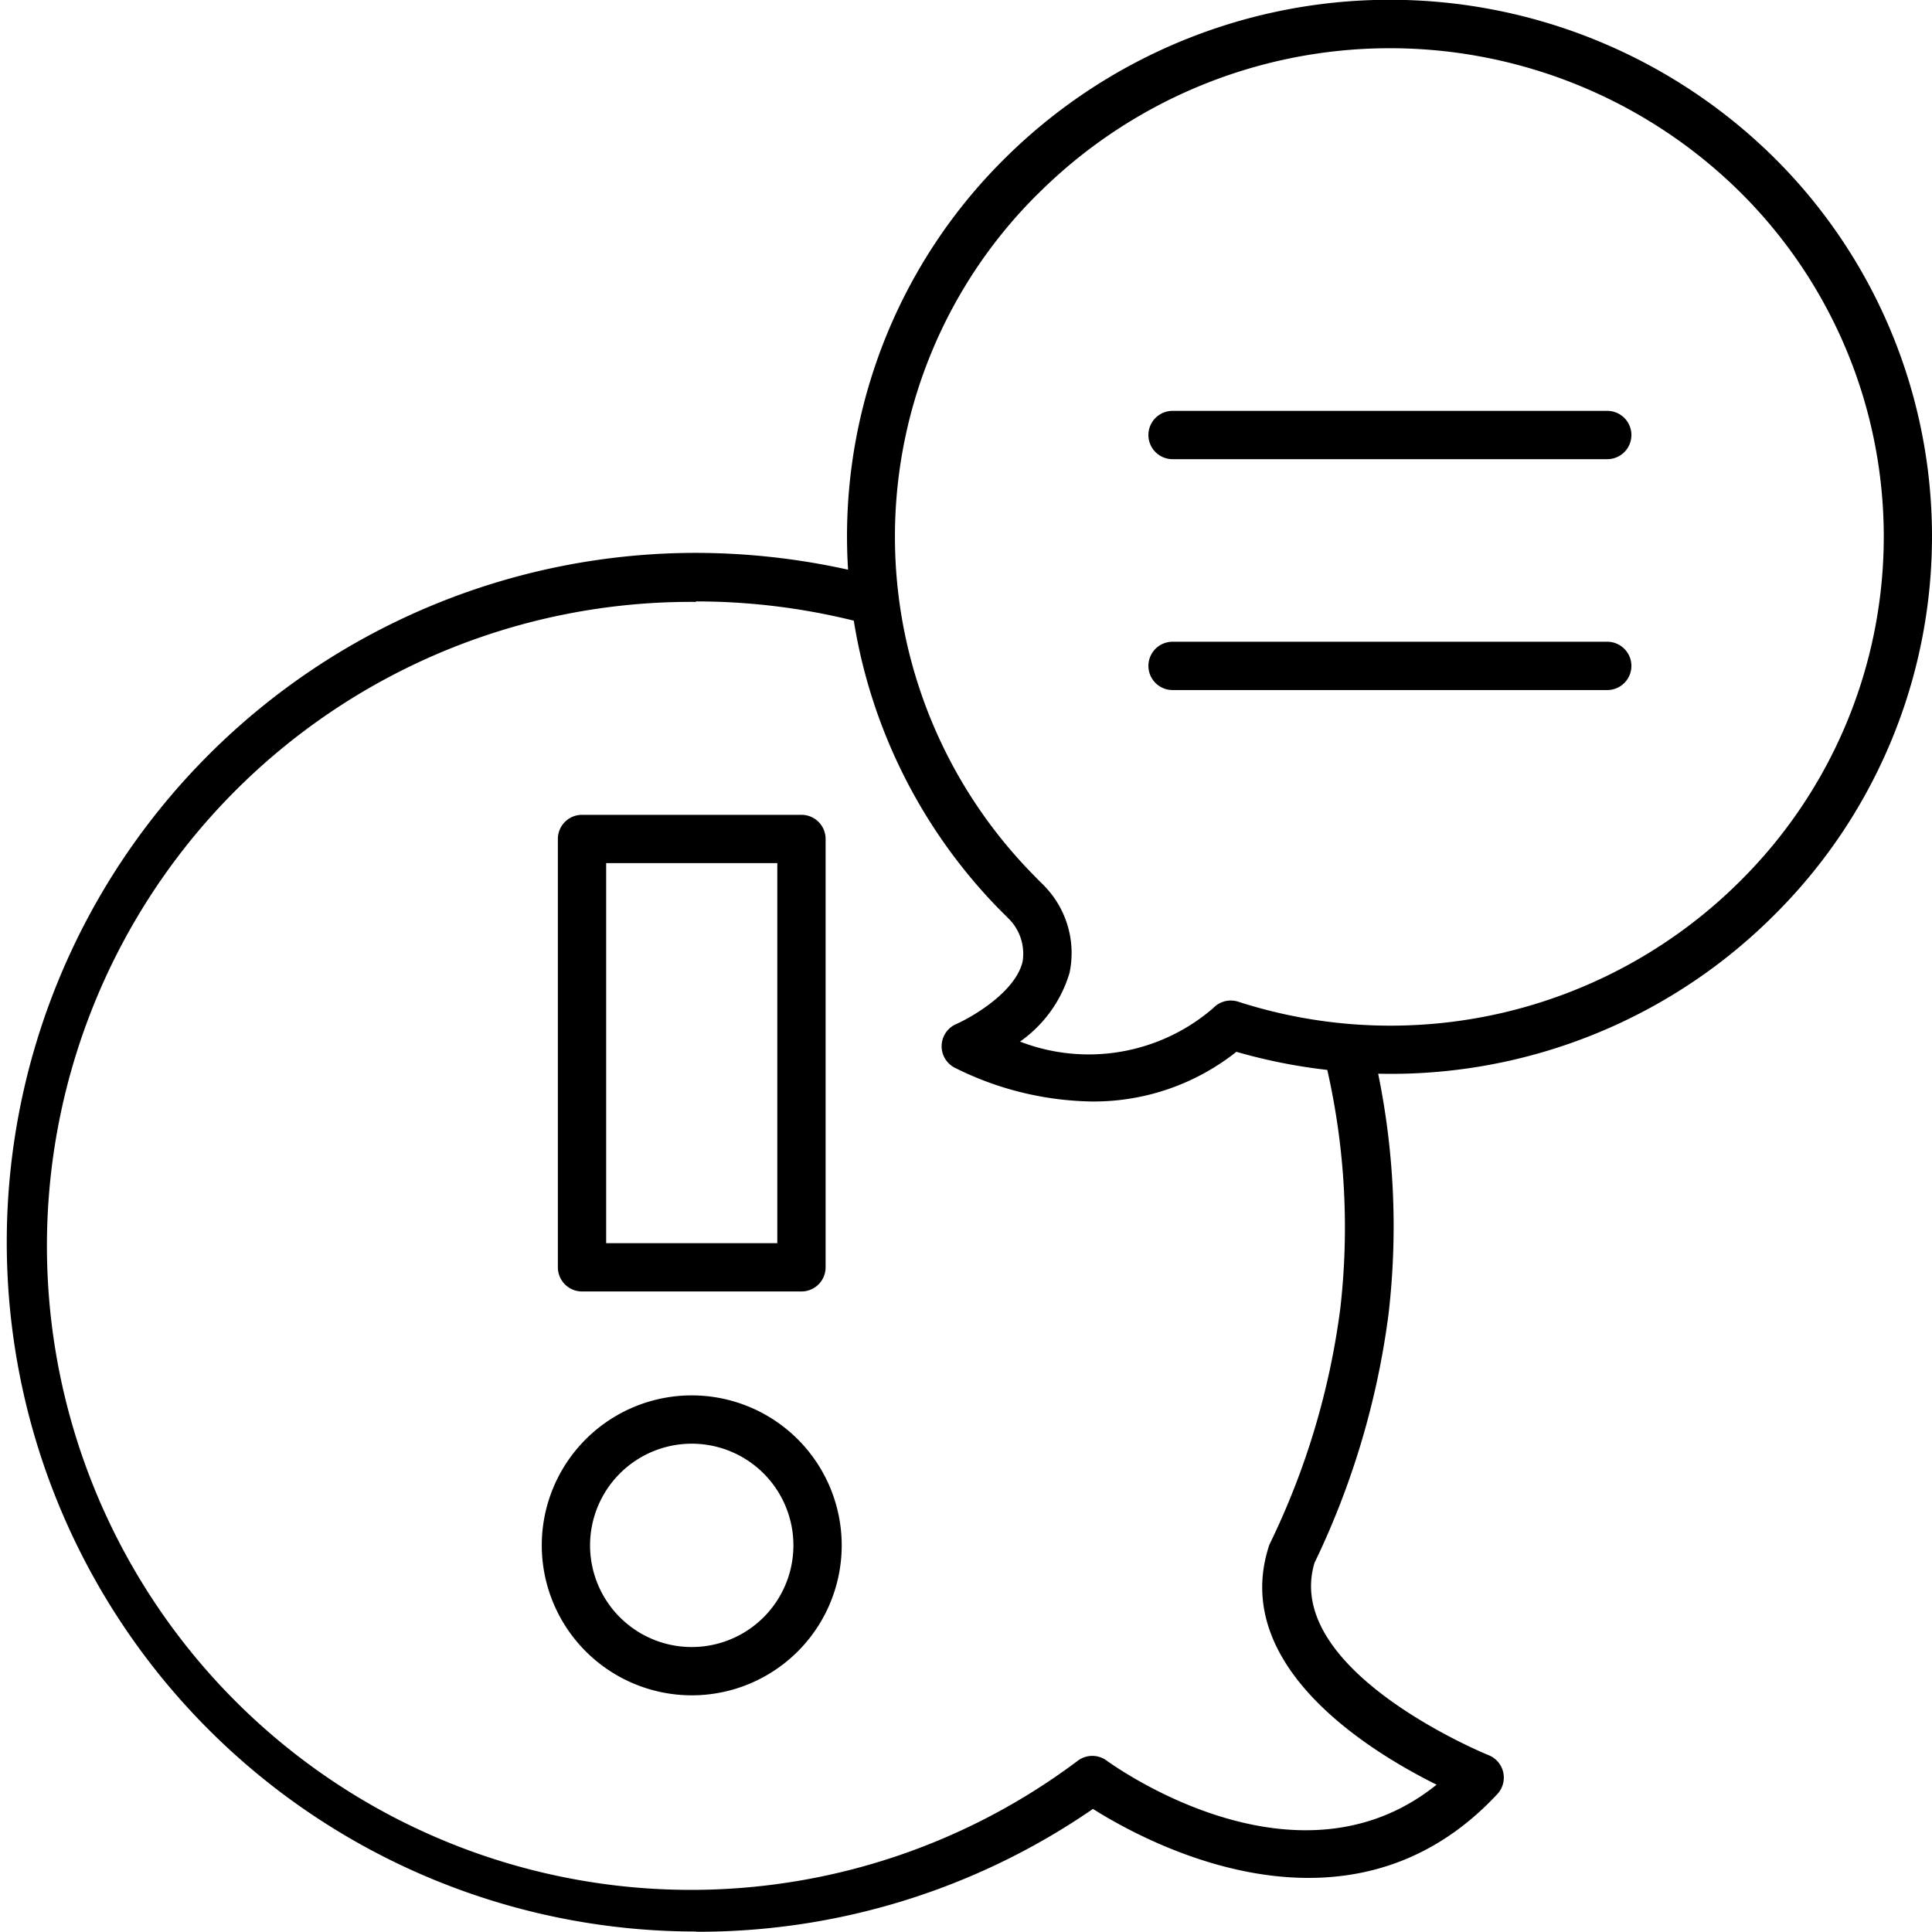
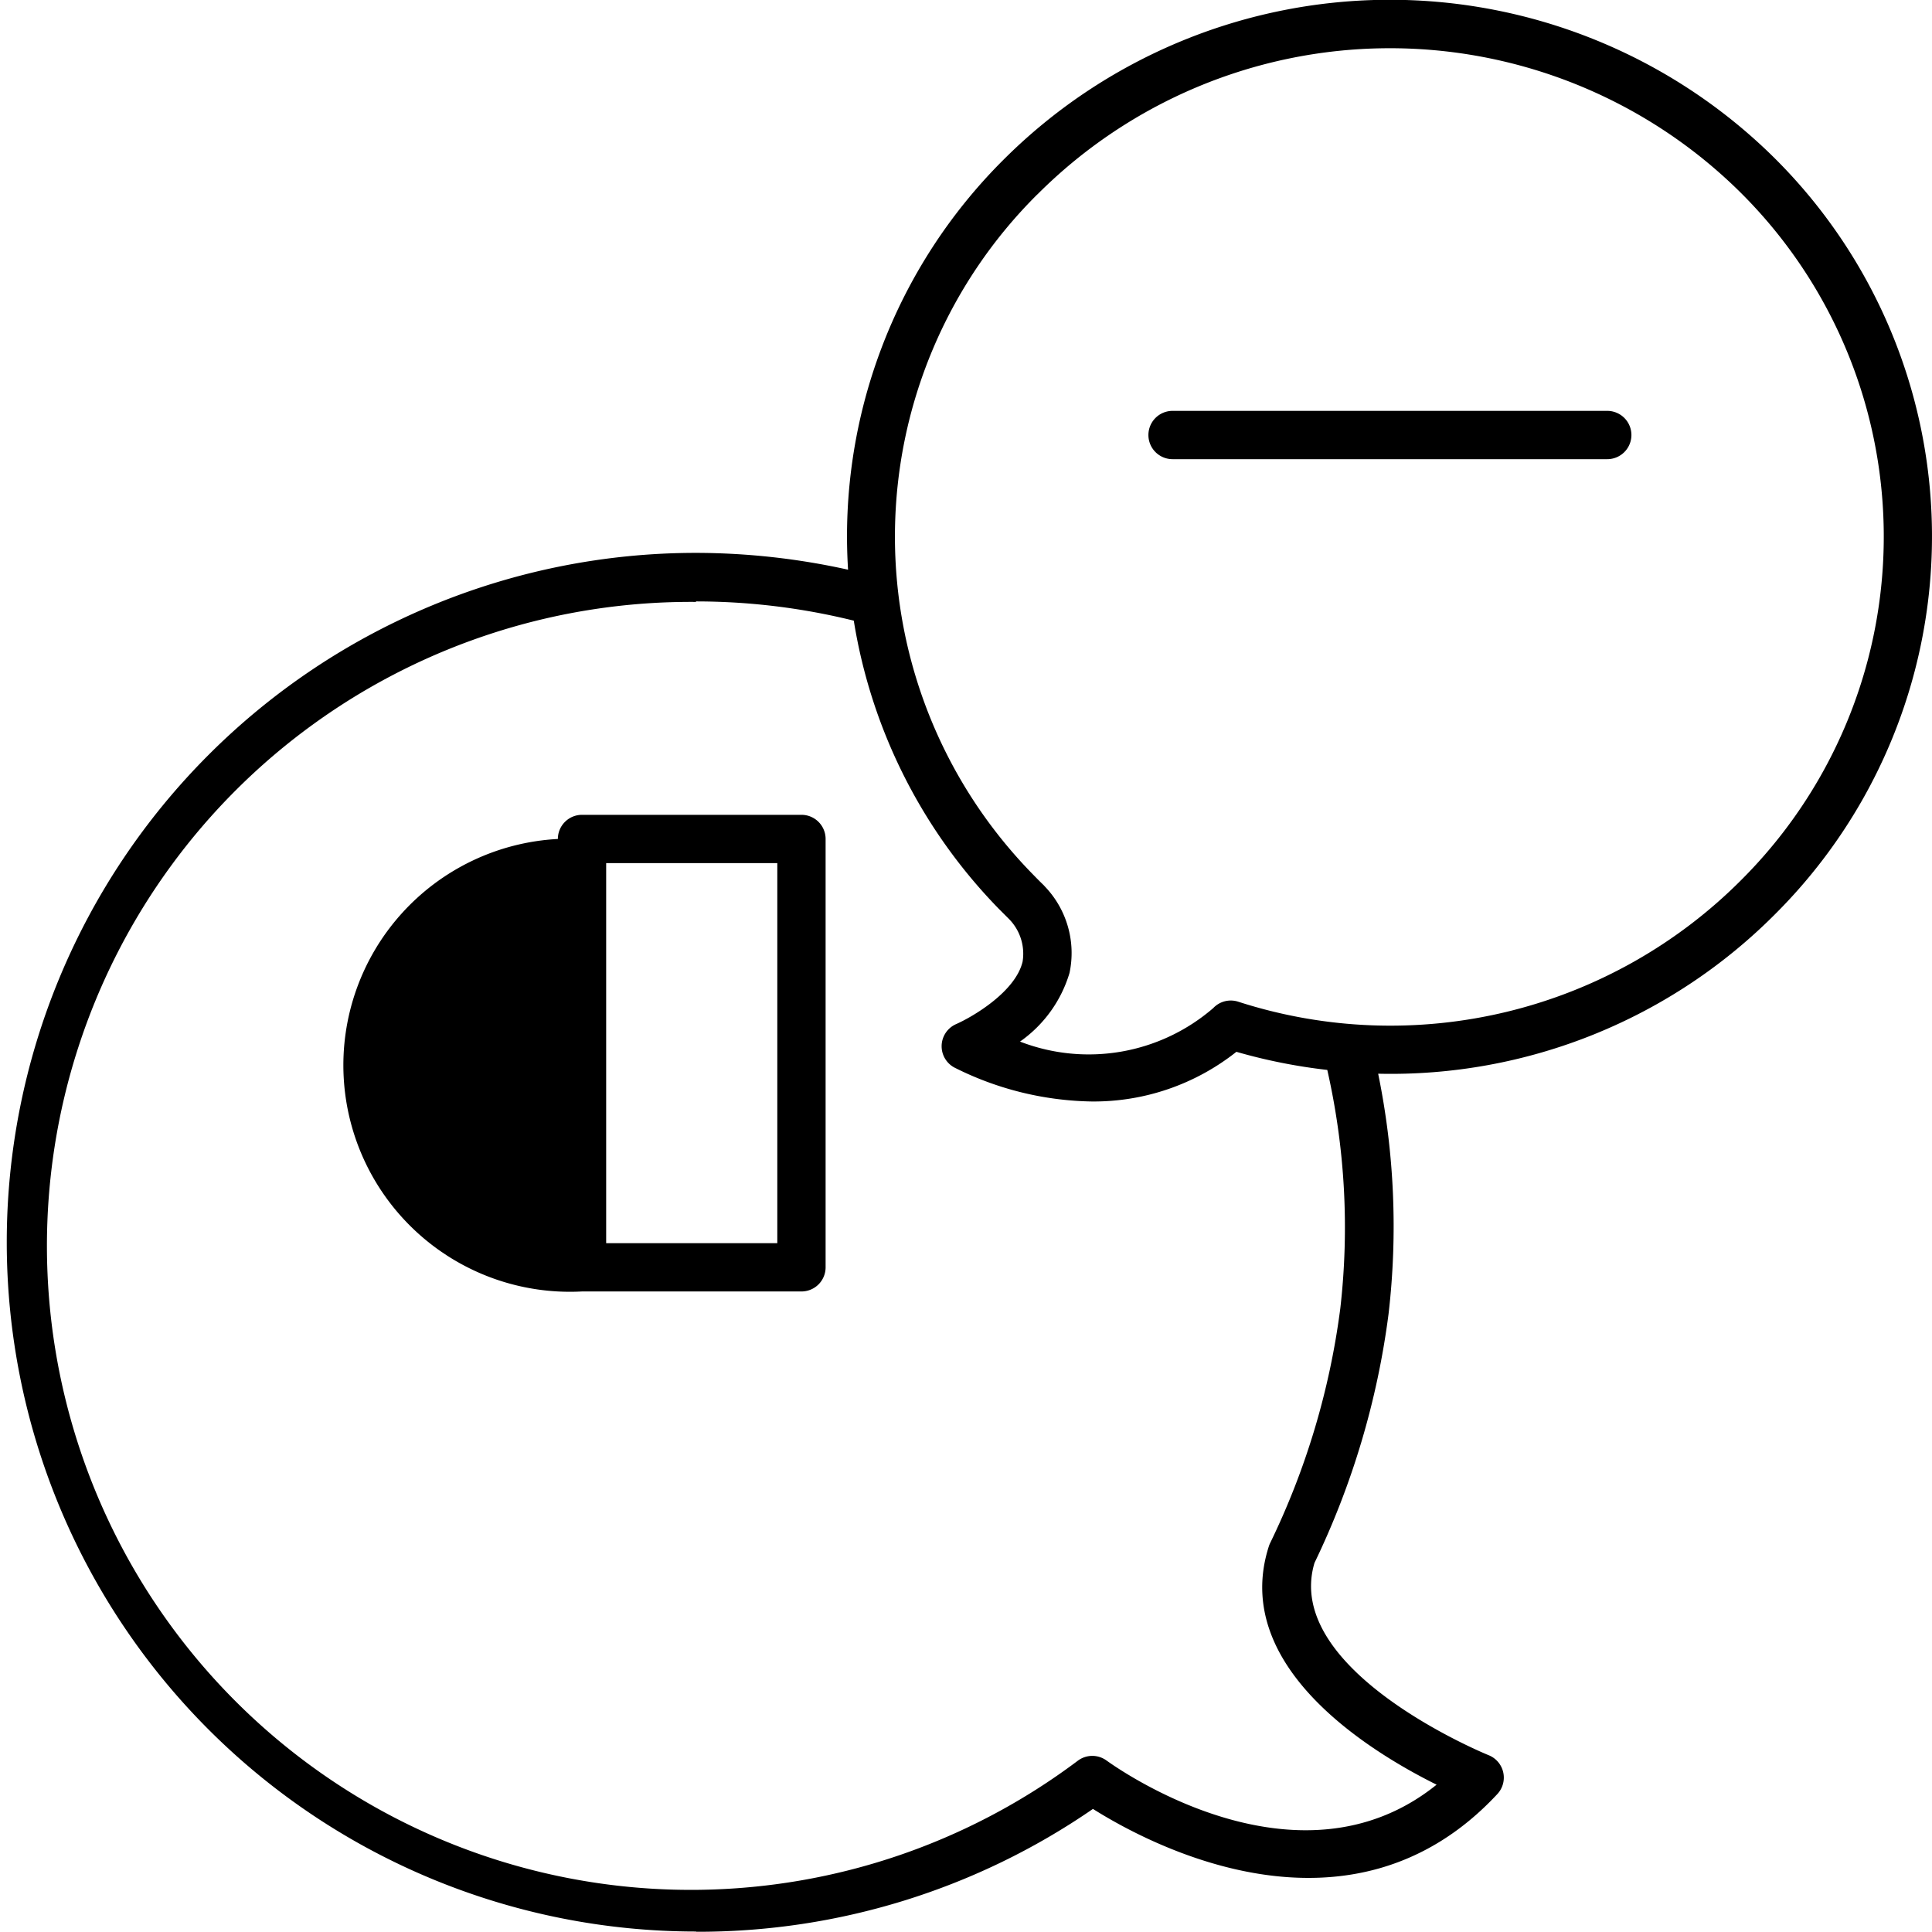
<svg xmlns="http://www.w3.org/2000/svg" id="feedback" width="24" height="23.997" viewBox="0 0 24 23.997">
  <path id="Path_47709" data-name="Path 47709" d="M18.648,34.008a8.639,8.639,0,0,0,4.929-1.526c.692.437,3.192,1.785,5.024-.185a.3.3,0,0,0-.11-.483c-.026-.01-2.562-1.048-2.162-2.388a10.085,10.085,0,0,0,.92-3.092,9.428,9.428,0,0,0-.129-2.985,6.734,6.734,0,0,0,4.949-2,6.624,6.624,0,0,0-.086-9.434A6.79,6.79,0,0,0,22.461,12a6.6,6.6,0,0,0-1.926,5.088,8.765,8.765,0,0,0-1.888-.209,8.563,8.563,0,1,0,0,17.126Zm4.24-21.583a6.188,6.188,0,0,1,8.678-.077,6.024,6.024,0,0,1,.078,8.581,6.153,6.153,0,0,1-6.264,1.525.3.3,0,0,0-.309.08,2.366,2.366,0,0,1-2.4.416,1.6,1.6,0,0,0,.615-.853,1.194,1.194,0,0,0-.3-1.067l-.022-.024c-.043-.041-.085-.084-.126-.126A5.993,5.993,0,0,1,22.887,12.425Zm-4.24,5.057a8.16,8.16,0,0,1,1.958.239,6.63,6.63,0,0,0,1.8,3.578l.126.126a.614.614,0,0,1,.171.532c-.089.377-.626.688-.826.776a.3.3,0,0,0-.008.546,3.925,3.925,0,0,0,1.69.415,2.851,2.851,0,0,0,1.8-.617,6.865,6.865,0,0,0,1.129.225,8.84,8.84,0,0,1,.162,2.96,9.434,9.434,0,0,1-.873,2.92.292.292,0,0,0-.016.041c-.475,1.487,1.251,2.544,2.085,2.958-1.739,1.4-4-.229-4.1-.3a.3.3,0,0,0-.354,0,8,8,0,1,1-4.748-14.393Z" transform="translate(-10 -10.011)" />
  <path id="Path_47710" data-name="Path 47710" d="M57.851,27.622h5.4a.3.3,0,1,0,0-.6h-5.4a.3.3,0,0,0,0,.6Z" transform="translate(-43.285 -21.918)" />
-   <path id="Path_47711" data-name="Path 47711" d="M57.851,37.186h5.4a.3.3,0,1,0,0-.6h-5.4a.3.3,0,0,0,0,.6Z" transform="translate(-43.285 -28.614)" />
-   <path id="Path_47712" data-name="Path 47712" d="M34.292,71.516a1.863,1.863,0,1,0-1.863-1.863A1.865,1.865,0,0,0,34.292,71.516Zm0-3.126a1.263,1.263,0,1,1-1.263,1.263A1.264,1.264,0,0,1,34.292,68.39Z" transform="translate(-25.699 -50.456)" />
-   <path id="Path_47713" data-name="Path 47713" d="M33.394,49.672H36.12a.3.3,0,0,0,.3-.3V44.051a.3.3,0,0,0-.3-.3H33.394a.3.3,0,0,0-.3.3v5.321A.3.3,0,0,0,33.394,49.672Zm.3-5.321H35.82v4.721H33.694Z" transform="translate(-26.164 -33.629)" />
+   <path id="Path_47713" data-name="Path 47713" d="M33.394,49.672H36.12a.3.3,0,0,0,.3-.3V44.051a.3.3,0,0,0-.3-.3H33.394a.3.3,0,0,0-.3.3A.3.3,0,0,0,33.394,49.672Zm.3-5.321H35.82v4.721H33.694Z" transform="translate(-26.164 -33.629)" />
</svg>